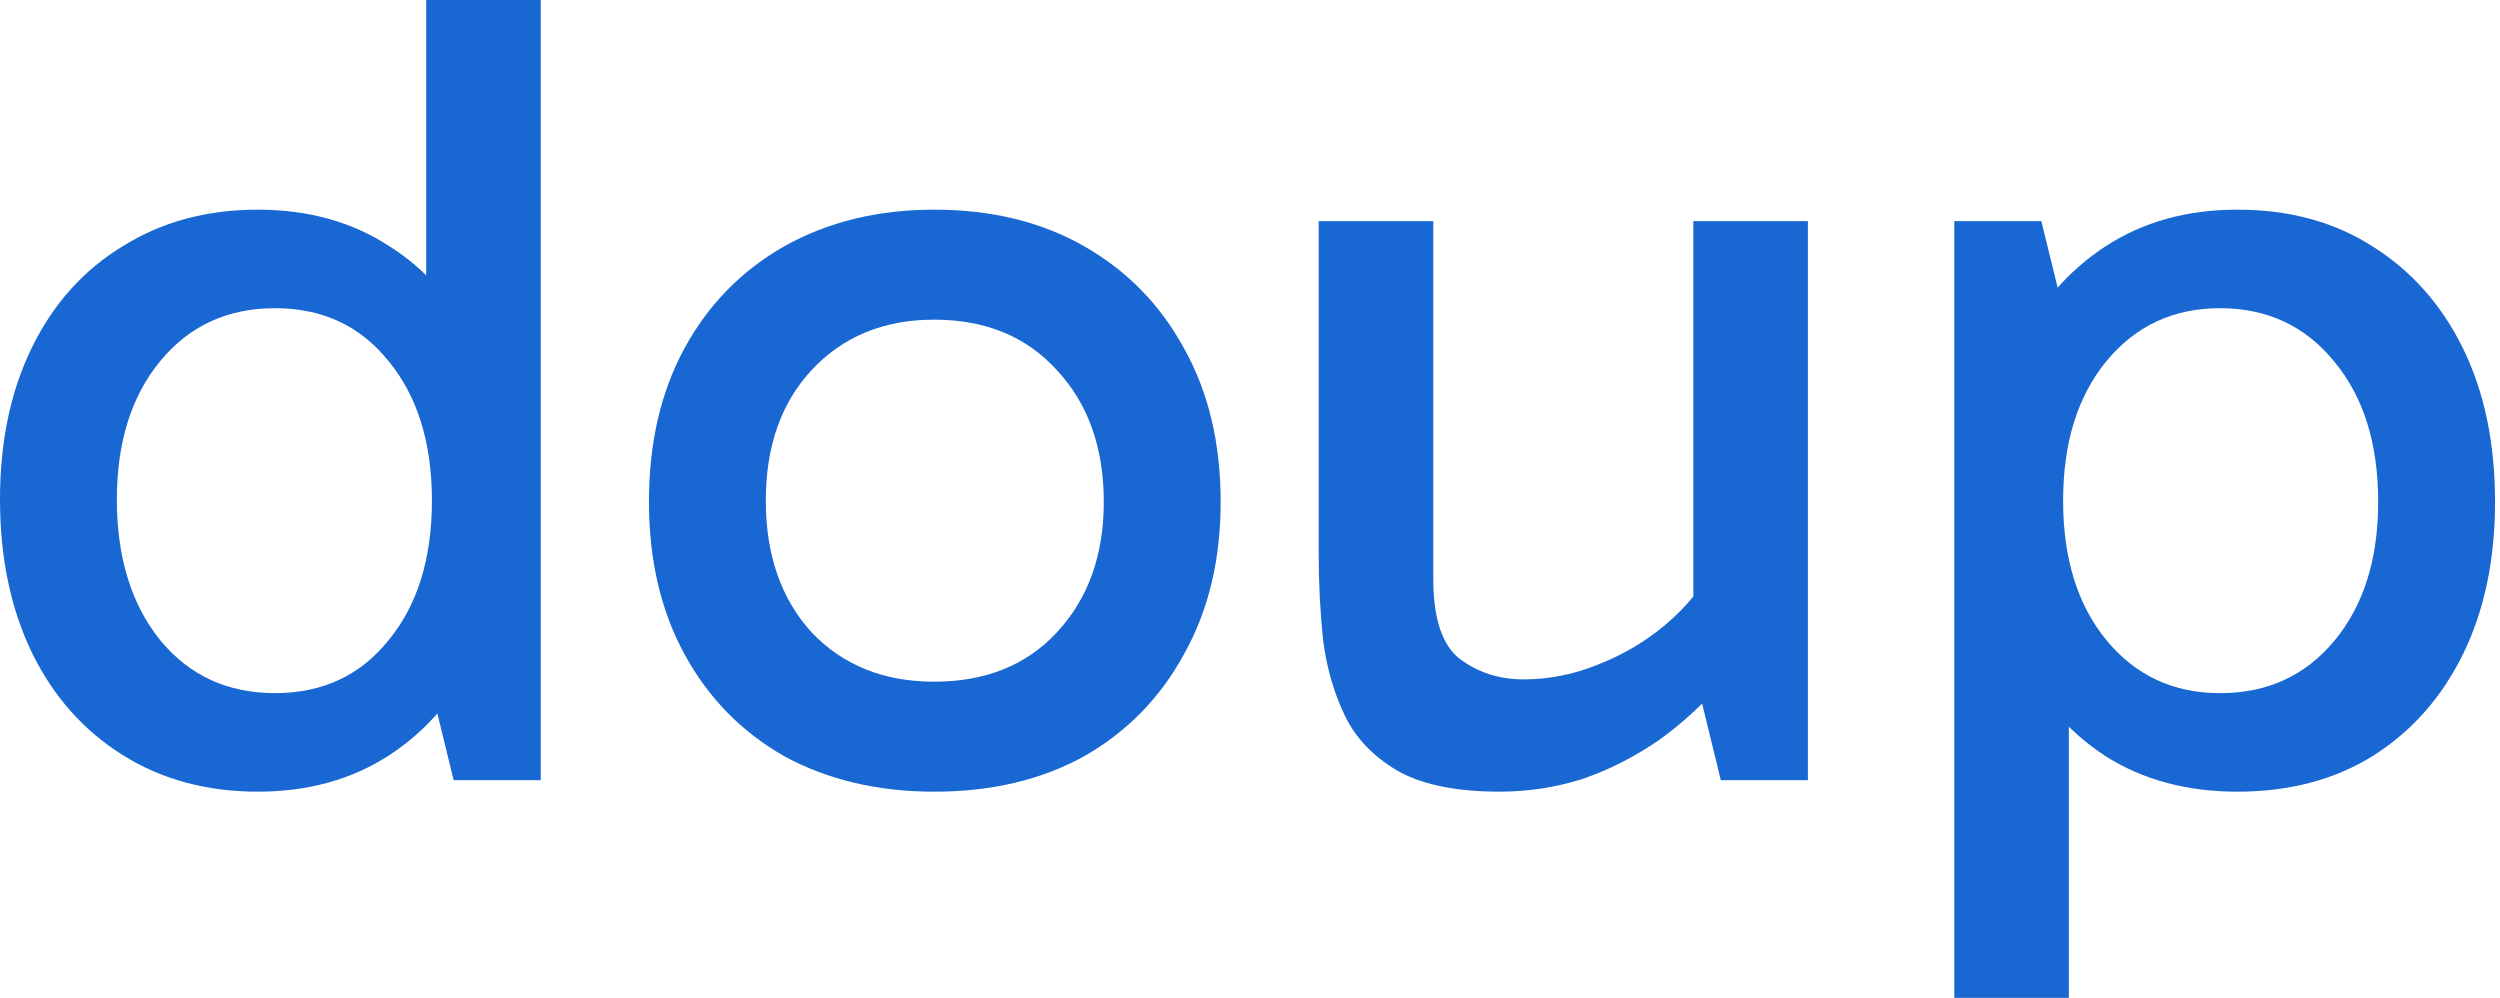
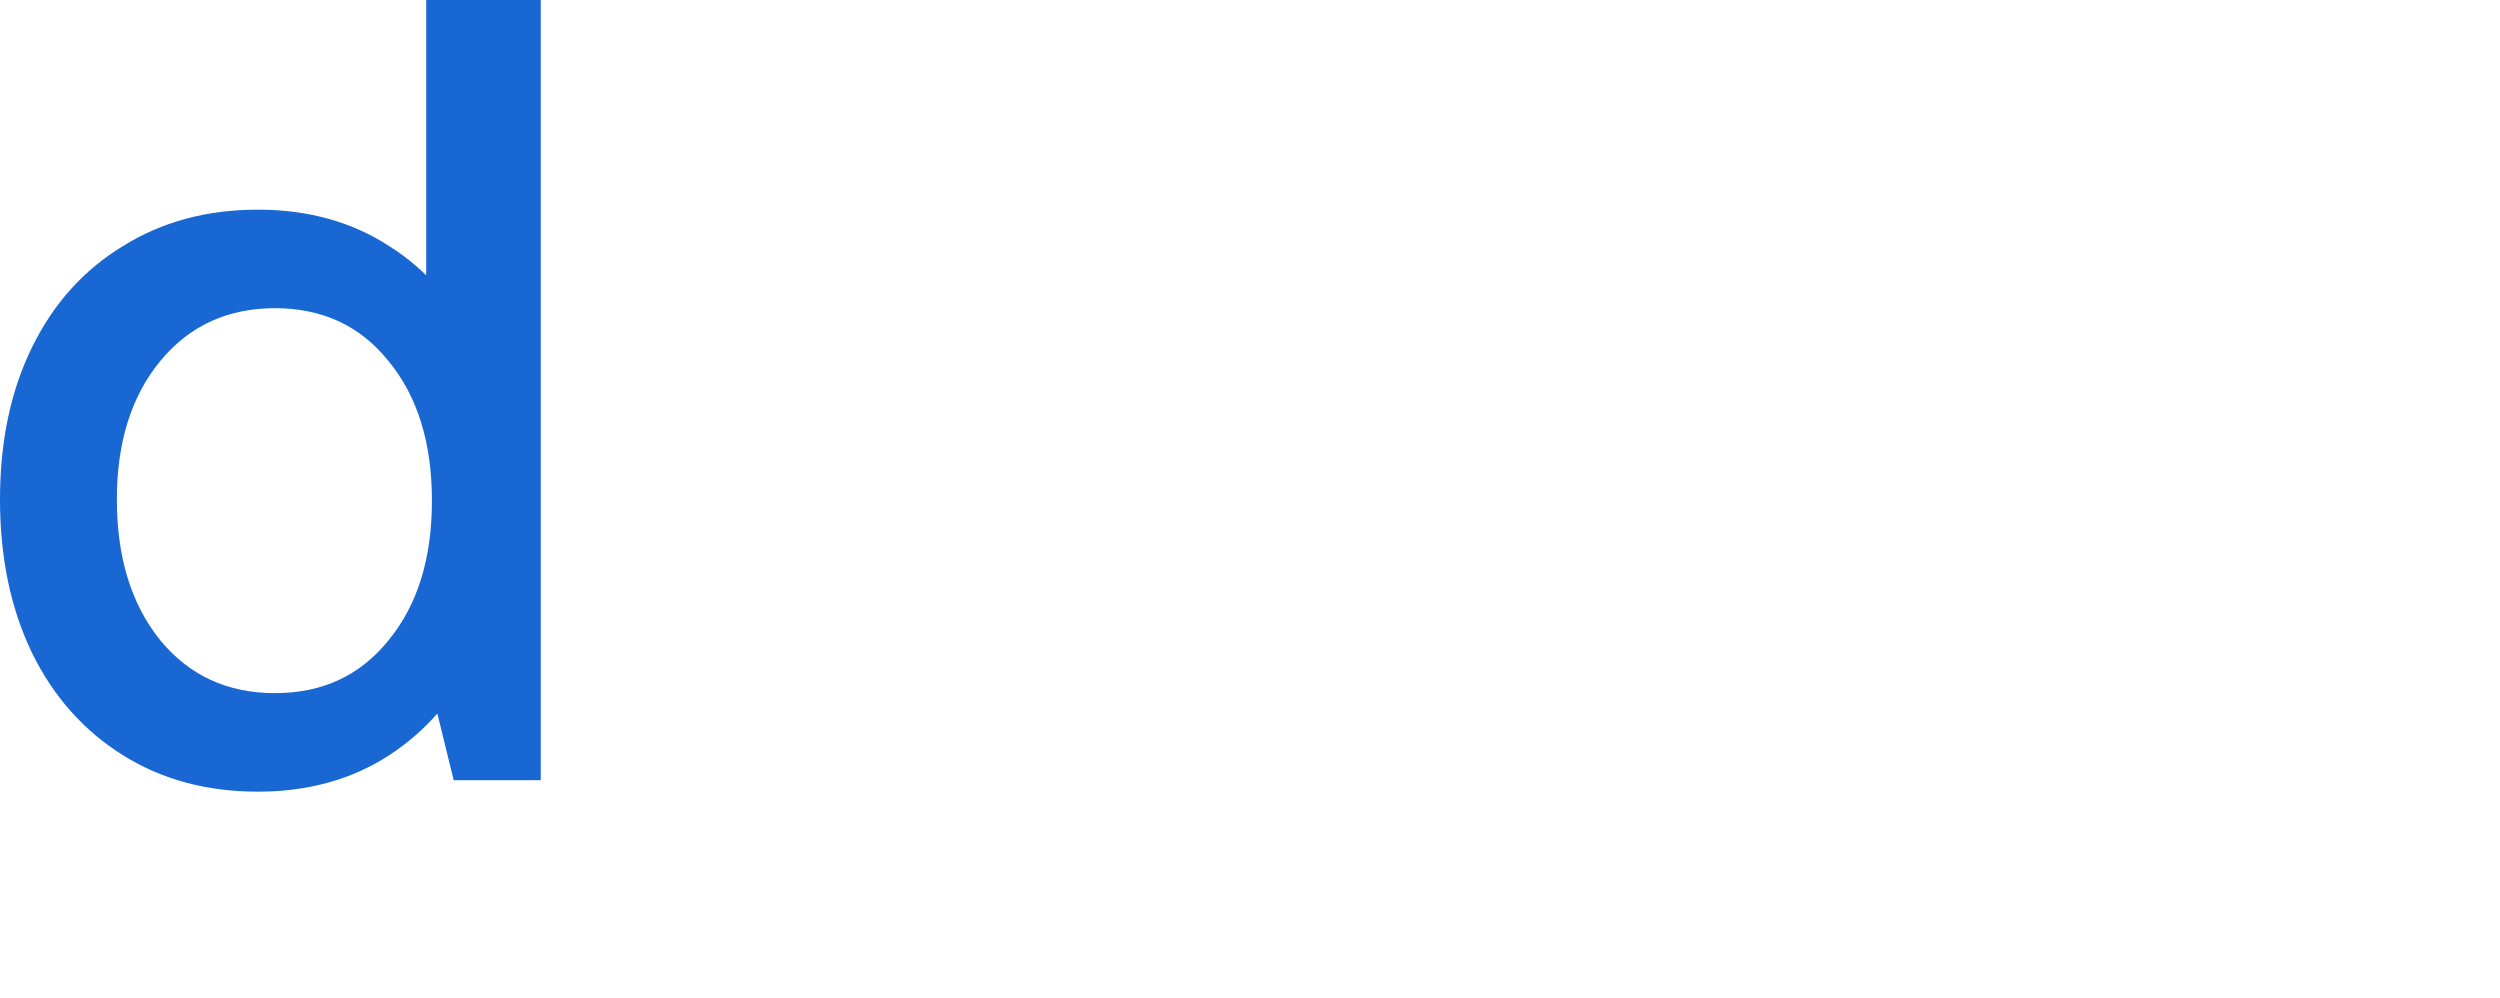
<svg xmlns="http://www.w3.org/2000/svg" width="476" height="190" viewBox="0 0 476 190" fill="none">
-   <path d="M425.975 150.735C416.377 150.735 408.015 148.481 400.889 143.973C393.764 139.319 388.165 132.848 384.093 124.559C380.166 116.27 378.203 106.599 378.203 95.546C378.203 84.349 380.166 74.605 384.093 66.316C388.165 58.027 393.764 51.555 400.889 46.902C408.015 42.248 416.377 39.921 425.975 39.921C435.864 39.921 444.444 42.248 451.715 46.902C459.132 51.555 464.876 58.027 468.948 66.316C473.02 74.605 475.056 84.349 475.056 95.546C475.056 106.599 473.02 116.27 468.948 124.559C464.876 132.848 459.132 139.319 451.715 143.973C444.444 148.481 435.864 150.735 425.975 150.735ZM372.095 190V42.103H388.674L393.909 63.48H391.728V124.123H393.909V190H372.095ZM422.703 131.975C431.719 131.975 438.991 128.631 444.517 121.941C450.043 115.252 452.806 106.453 452.806 95.546C452.806 84.494 450.043 75.623 444.517 68.934C438.991 62.099 431.719 58.681 422.703 58.681C413.832 58.681 406.634 62.026 401.108 68.716C395.581 75.405 392.818 84.276 392.818 95.328C392.818 106.381 395.581 115.252 401.108 121.941C406.634 128.631 413.832 131.975 422.703 131.975Z" fill="#1967D2" />
-   <path d="M285.546 150.733C277.547 150.733 271.221 149.497 266.568 147.024C261.914 144.407 258.497 140.989 256.315 136.772C254.134 132.409 252.68 127.537 251.953 122.157C251.371 116.776 251.08 111.25 251.08 105.578V42.1H272.894V110.159C272.894 117.721 274.566 122.811 277.911 125.429C281.401 128.046 285.473 129.355 290.127 129.355C294.926 129.355 299.652 128.41 304.306 126.519C309.105 124.629 313.395 122.084 317.176 118.885C321.102 115.54 324.011 111.977 325.901 108.196V120.411H322.411V42.1H344.225V148.551H327.646L323.065 129.791L328.519 129.137C324.738 133.645 320.521 137.572 315.867 140.916C311.213 144.116 306.342 146.588 301.252 148.333C296.162 149.933 290.927 150.733 285.546 150.733Z" fill="#1967D2" />
-   <path d="M177.877 150.735C167.115 150.735 157.59 148.481 149.301 143.973C141.157 139.319 134.831 132.848 130.323 124.559C125.815 116.27 123.561 106.599 123.561 95.546C123.561 84.349 125.815 74.605 130.323 66.316C134.831 58.027 141.157 51.555 149.301 46.902C157.59 42.248 167.115 39.921 177.877 39.921C188.784 39.921 198.309 42.248 206.453 46.902C214.597 51.555 220.923 58.027 225.431 66.316C230.084 74.605 232.411 84.349 232.411 95.546C232.411 106.599 230.084 116.27 225.431 124.559C220.923 132.848 214.597 139.319 206.453 143.973C198.309 148.481 188.784 150.735 177.877 150.735ZM177.877 129.794C187.62 129.794 195.401 126.667 201.218 120.414C207.18 114.015 210.161 105.726 210.161 95.546C210.161 85.221 207.18 76.859 201.218 70.461C195.401 64.062 187.62 60.863 177.877 60.863C168.279 60.863 160.499 64.062 154.536 70.461C148.719 76.714 145.811 85.003 145.811 95.328C145.811 105.654 148.719 114.015 154.536 120.414C160.499 126.667 168.279 129.794 177.877 129.794Z" fill="#1967D2" />
  <path d="M49.081 150.733C39.337 150.733 30.757 148.406 23.341 143.753C15.924 139.099 10.18 132.628 6.108 124.338C2.036 115.904 0 106.16 0 95.108C0 84.056 2.036 74.385 6.108 66.096C10.18 57.806 15.924 51.408 23.341 46.9C30.757 42.246 39.337 39.919 49.081 39.919C58.679 39.919 67.041 42.246 74.167 46.9C81.293 51.408 86.819 57.806 90.745 66.096C94.817 74.385 96.853 84.056 96.853 95.108C96.853 106.16 94.817 115.904 90.745 124.338C86.819 132.628 81.293 139.099 74.167 143.753C67.041 148.406 58.679 150.733 49.081 150.733ZM52.353 131.973C61.369 131.973 68.568 128.628 73.949 121.939C79.475 115.249 82.238 106.378 82.238 95.326C82.238 84.274 79.475 75.403 73.949 68.713C68.568 62.024 61.369 58.679 52.353 58.679C43.337 58.679 36.065 62.024 30.539 68.713C25.013 75.403 22.25 84.201 22.25 95.108C22.25 106.16 25.013 115.104 30.539 121.939C36.065 128.628 43.337 131.973 52.353 131.973ZM86.382 148.552L81.147 127.174H83.329V66.532H81.147V0H102.961V148.552H86.382Z" fill="#1967D2" />
</svg>